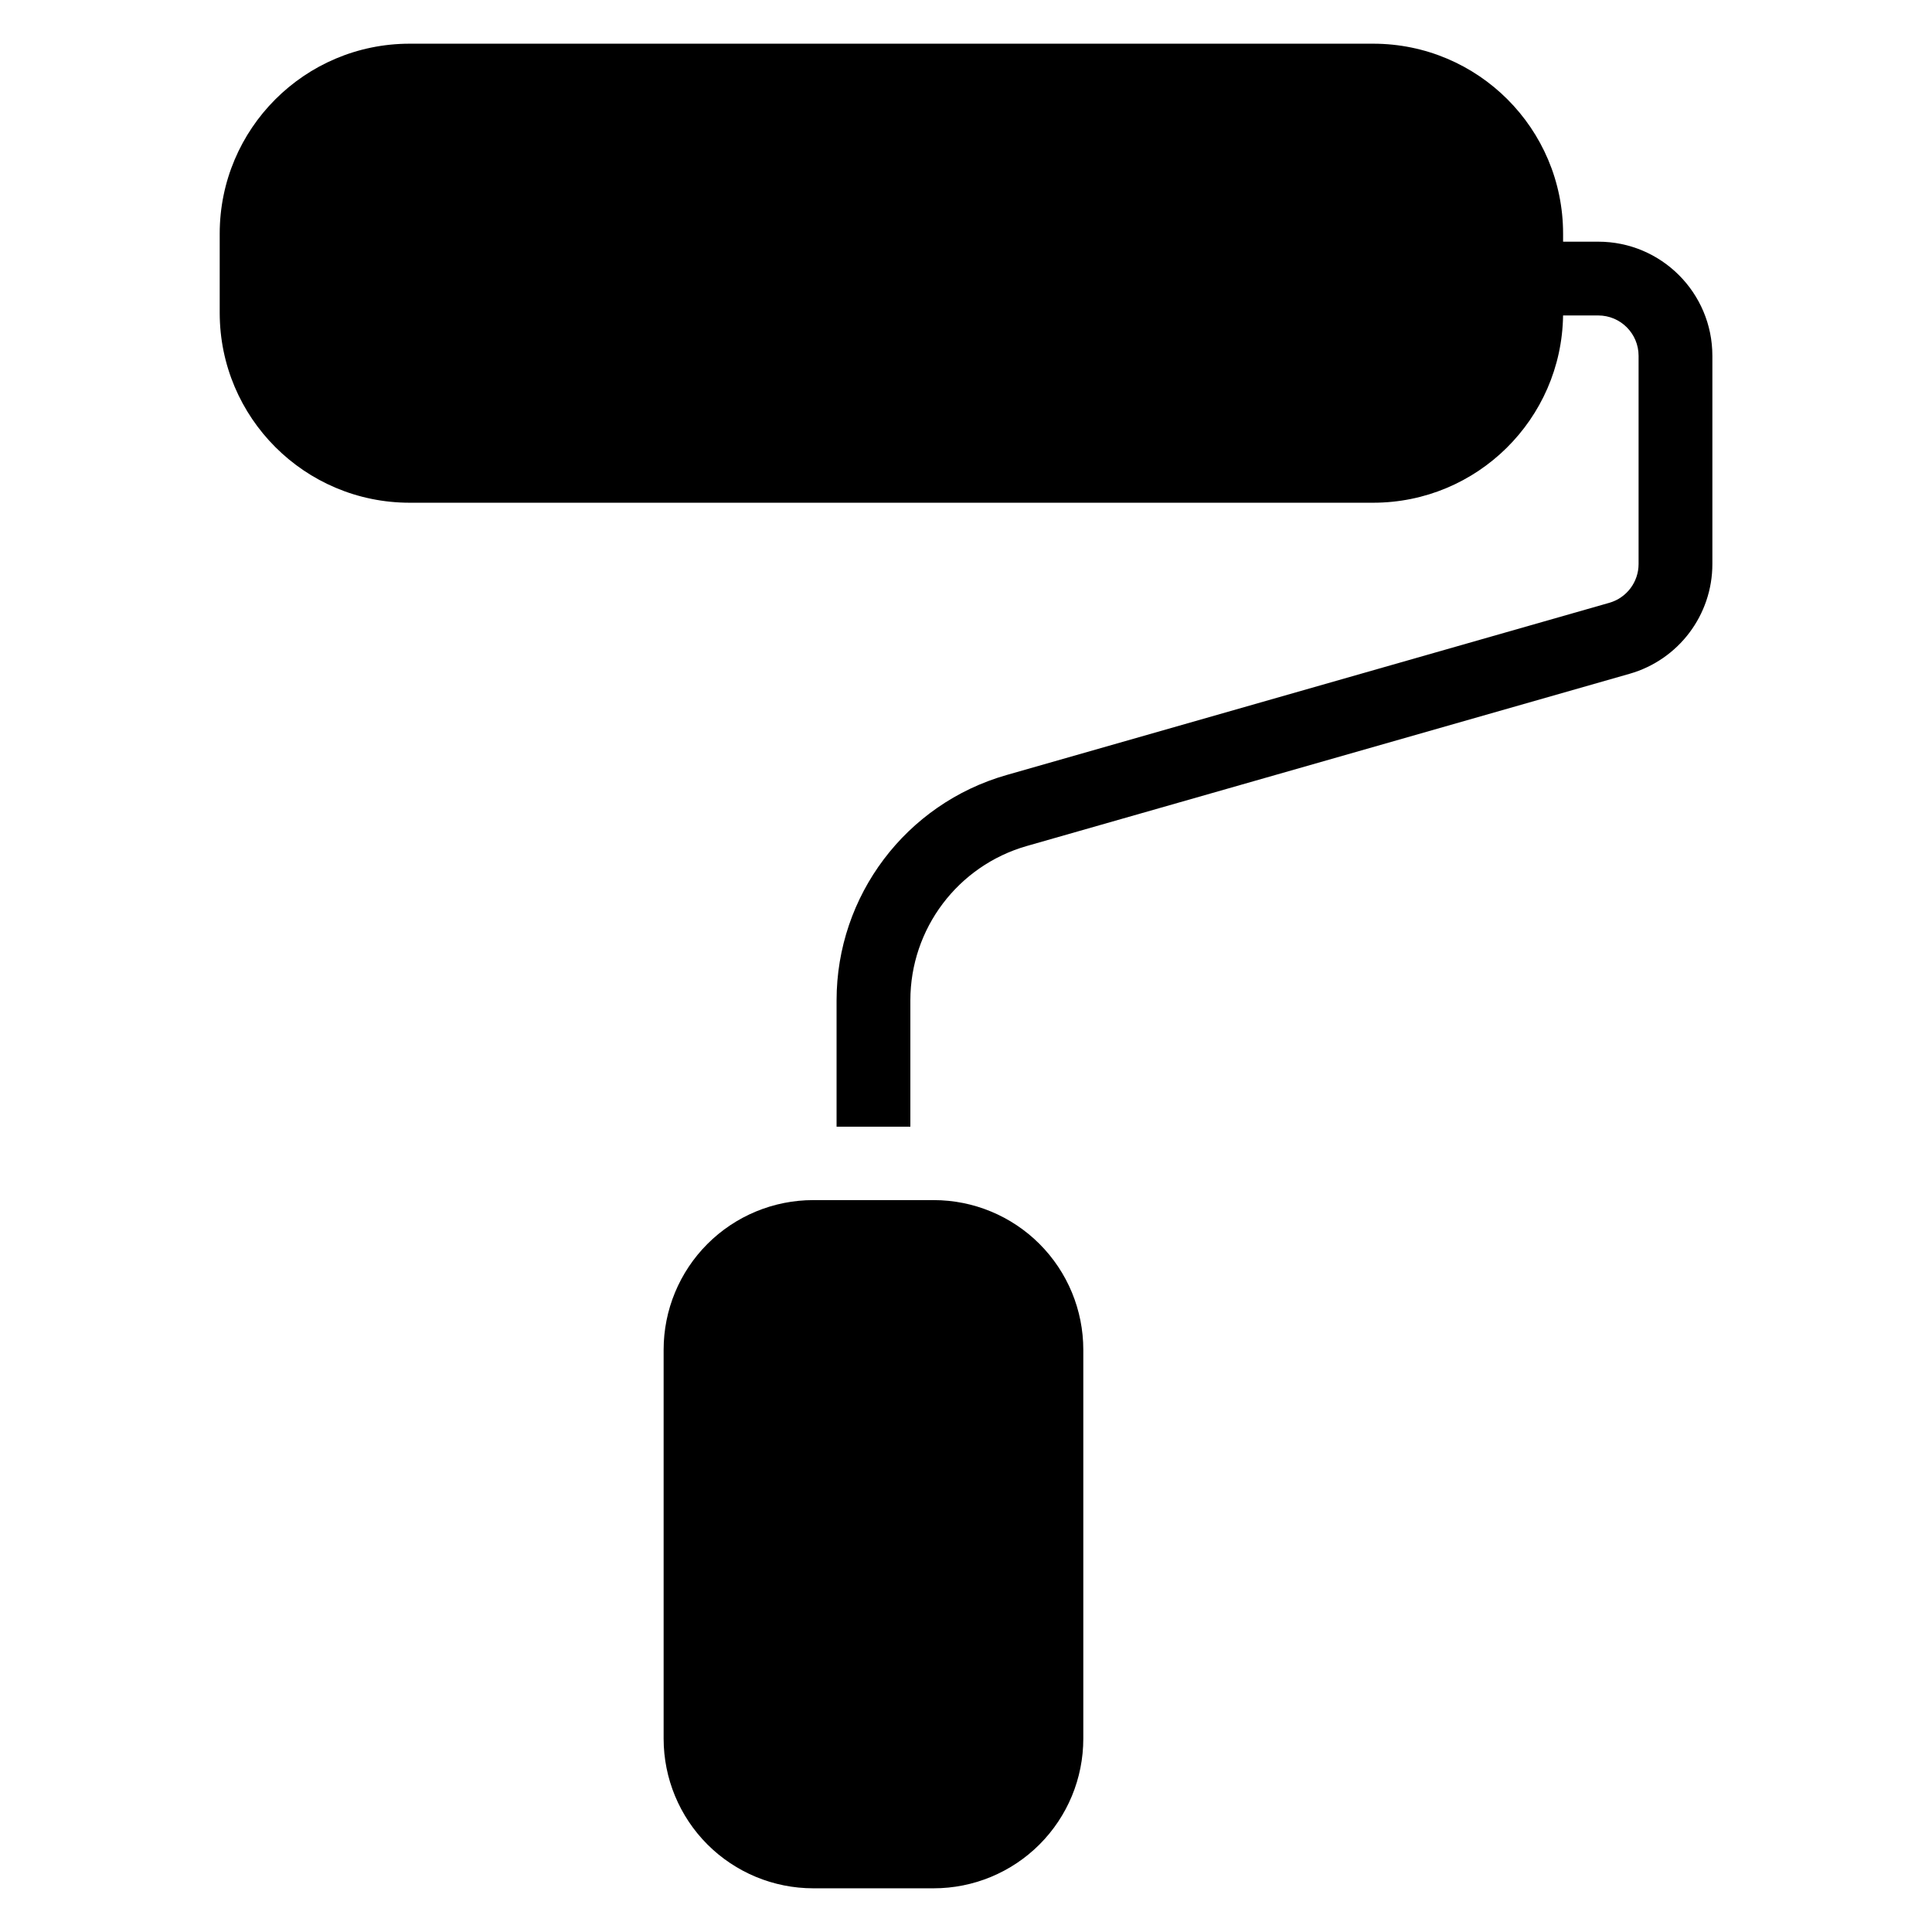
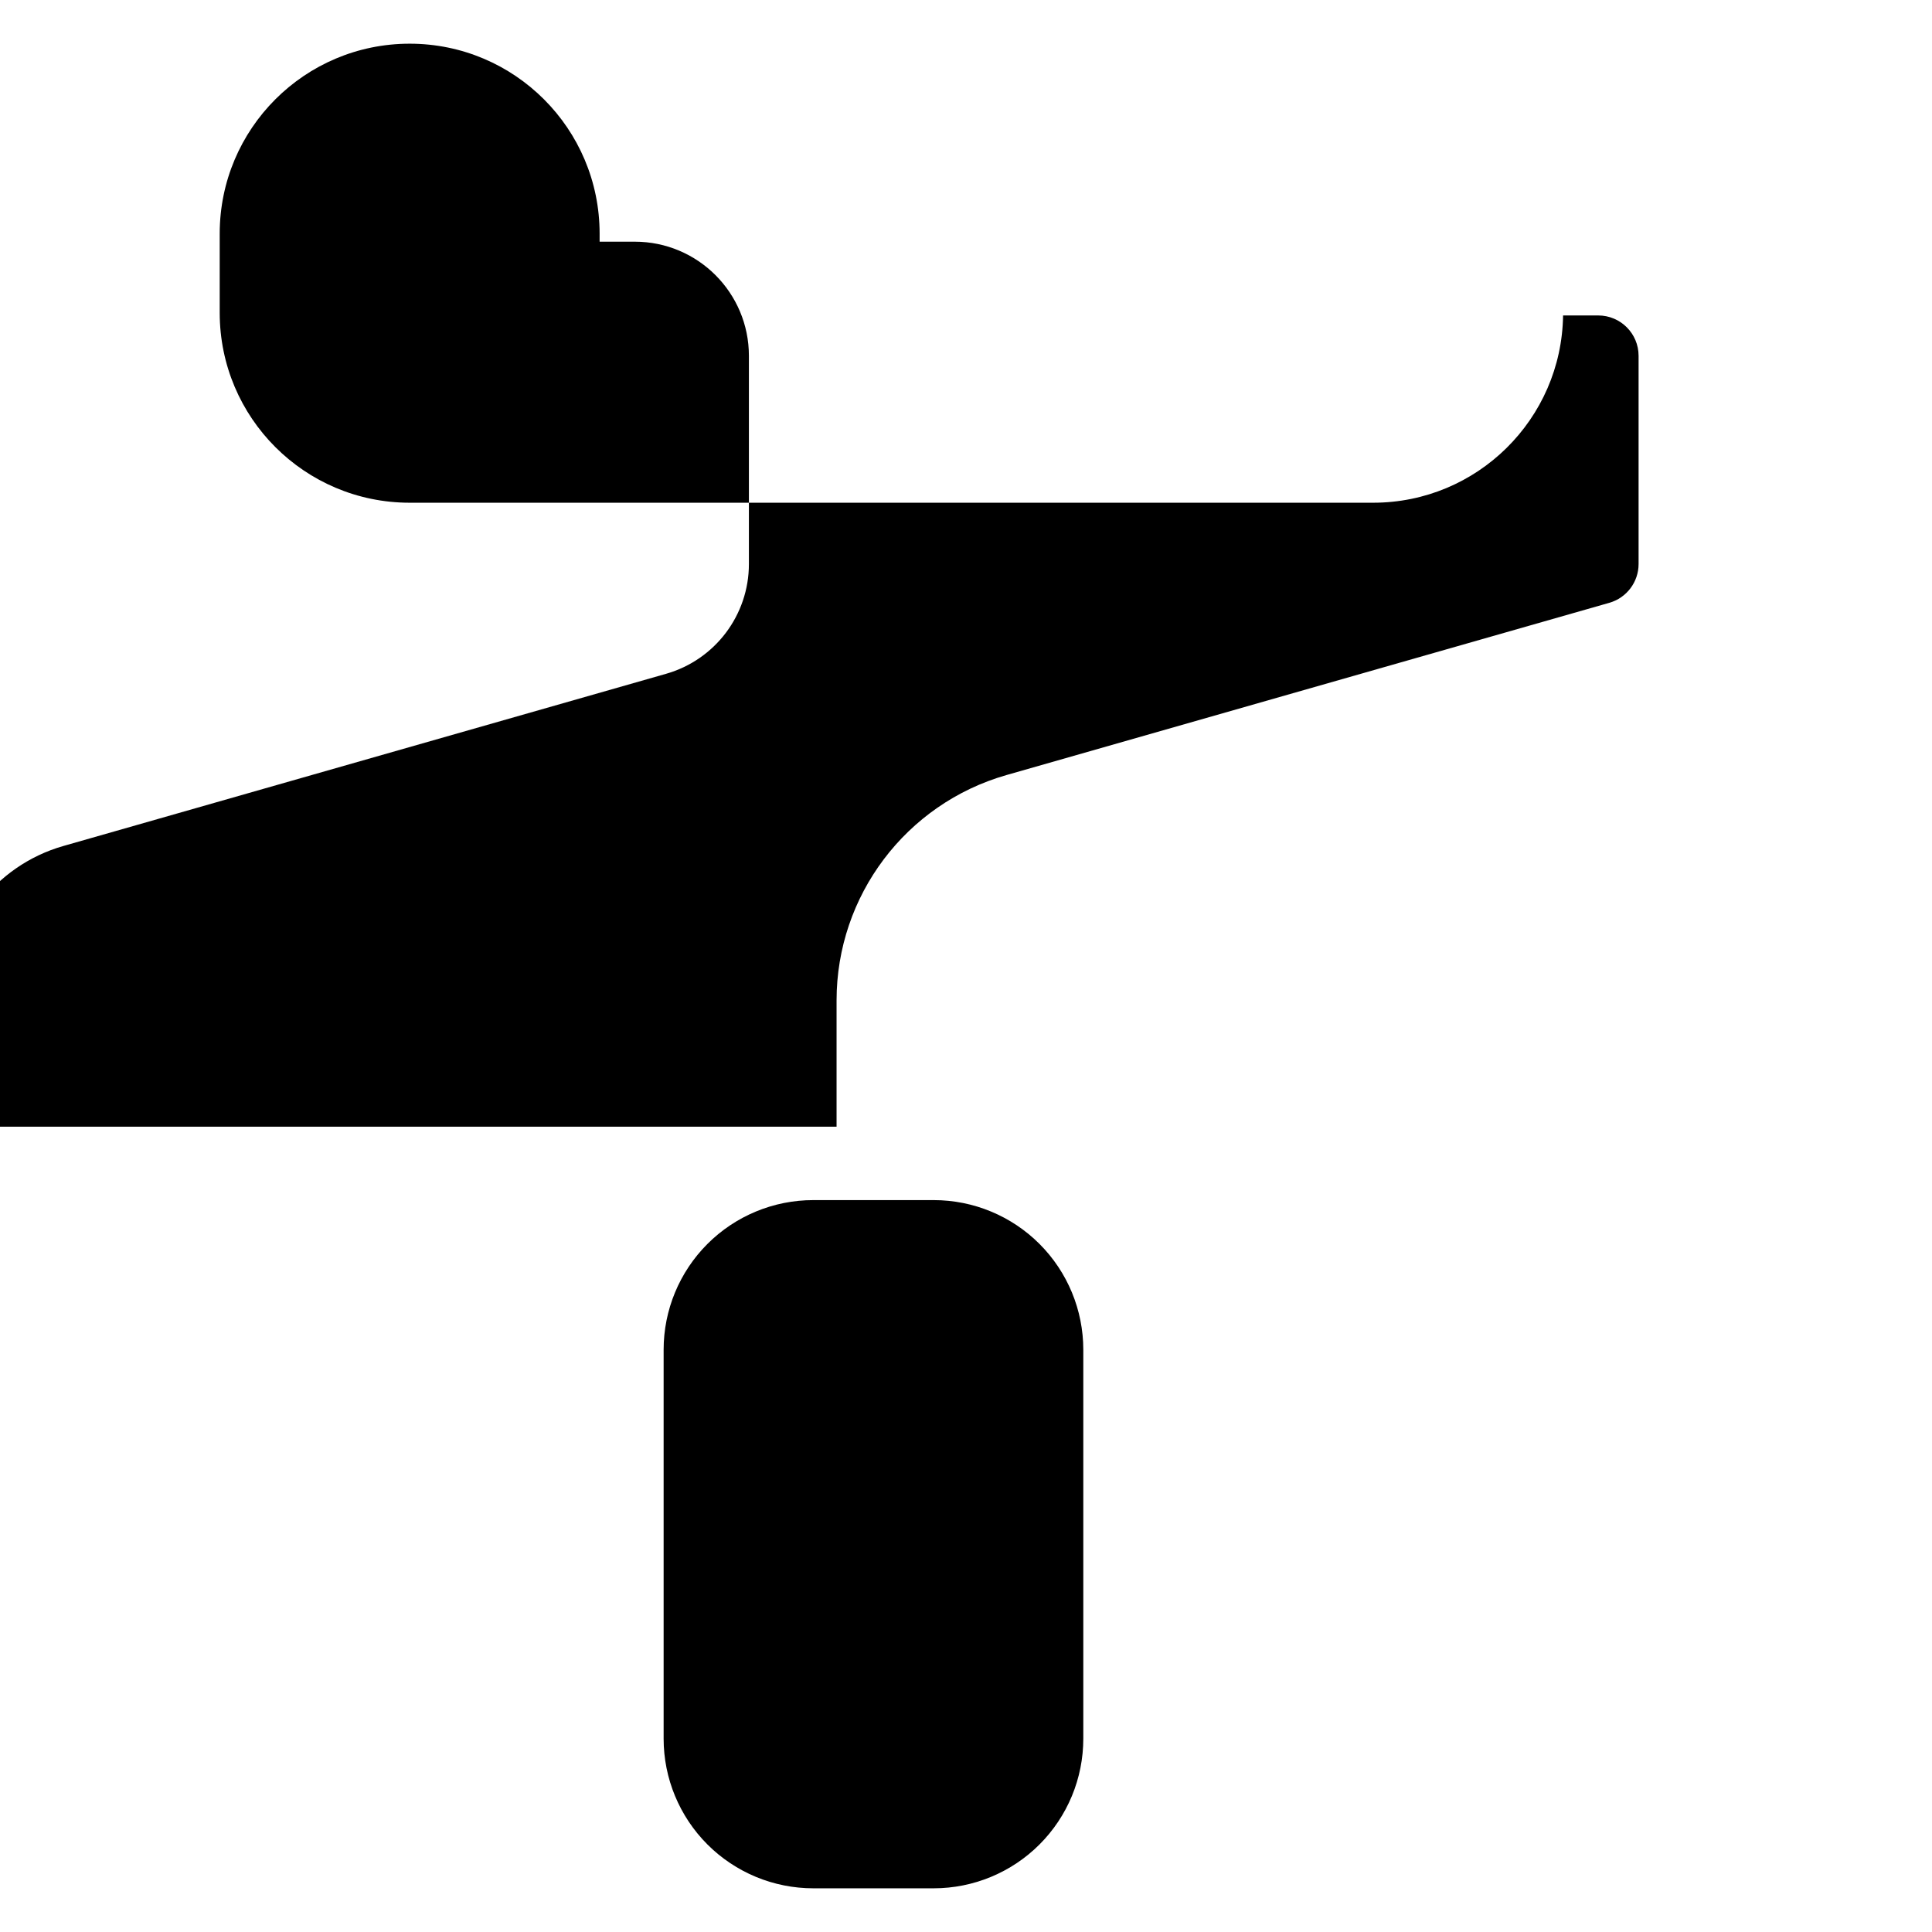
<svg xmlns="http://www.w3.org/2000/svg" fill="#000000" width="800px" height="800px" version="1.1" viewBox="144 144 512 512">
-   <path d="m359.52 462.04h31.918c10.516 0 20.602 4.176 28.035 11.613 7.438 7.434 11.613 17.52 11.613 28.035v103.08c0 10.52-4.176 20.602-11.613 28.039-7.434 7.434-17.52 11.613-28.035 11.613h-31.918c-10.516 0-20.602-4.18-28.039-11.613-7.434-7.438-11.613-17.52-11.613-28.039v-103.08c0-10.516 4.18-20.602 11.613-28.035 7.438-7.438 17.523-11.613 28.039-11.613zm6.18-19.453v-33.48c0-27.73 18.383-52.098 45.043-59.715 47.609-13.602 126.97-36.277 159.74-45.641 4.59-1.312 7.758-5.508 7.758-10.281v-55.176c0-5.906-4.789-10.695-10.695-10.695h-9.316c-0.383 27.477-22.777 49.629-50.336 49.629h-255.33c-27.801 0-50.34-22.535-50.34-50.34v-20.969c0-27.805 22.543-50.34 50.34-50.34h255.33c27.801 0 50.34 22.535 50.34 50.34v2.129h9.312c16.707 0 30.25 13.543 30.25 30.25v55.176c0 13.504-8.953 25.375-21.938 29.086-32.766 9.359-112.13 32.035-159.74 45.637-18.266 5.219-30.863 21.914-30.863 40.914v33.48h-19.555z" fill-rule="evenodd" />
+   <path d="m359.52 462.04h31.918c10.516 0 20.602 4.176 28.035 11.613 7.438 7.434 11.613 17.52 11.613 28.035v103.08c0 10.52-4.176 20.602-11.613 28.039-7.434 7.434-17.52 11.613-28.035 11.613h-31.918c-10.516 0-20.602-4.18-28.039-11.613-7.434-7.438-11.613-17.52-11.613-28.039v-103.08c0-10.516 4.18-20.602 11.613-28.035 7.438-7.438 17.523-11.613 28.039-11.613zm6.18-19.453v-33.48c0-27.73 18.383-52.098 45.043-59.715 47.609-13.602 126.97-36.277 159.74-45.641 4.59-1.312 7.758-5.508 7.758-10.281v-55.176c0-5.906-4.789-10.695-10.695-10.695h-9.316c-0.383 27.477-22.777 49.629-50.336 49.629h-255.33c-27.801 0-50.34-22.535-50.34-50.34v-20.969c0-27.805 22.543-50.34 50.34-50.34c27.801 0 50.34 22.535 50.34 50.34v2.129h9.312c16.707 0 30.25 13.543 30.25 30.25v55.176c0 13.504-8.953 25.375-21.938 29.086-32.766 9.359-112.13 32.035-159.74 45.637-18.266 5.219-30.863 21.914-30.863 40.914v33.48h-19.555z" fill-rule="evenodd" />
</svg>